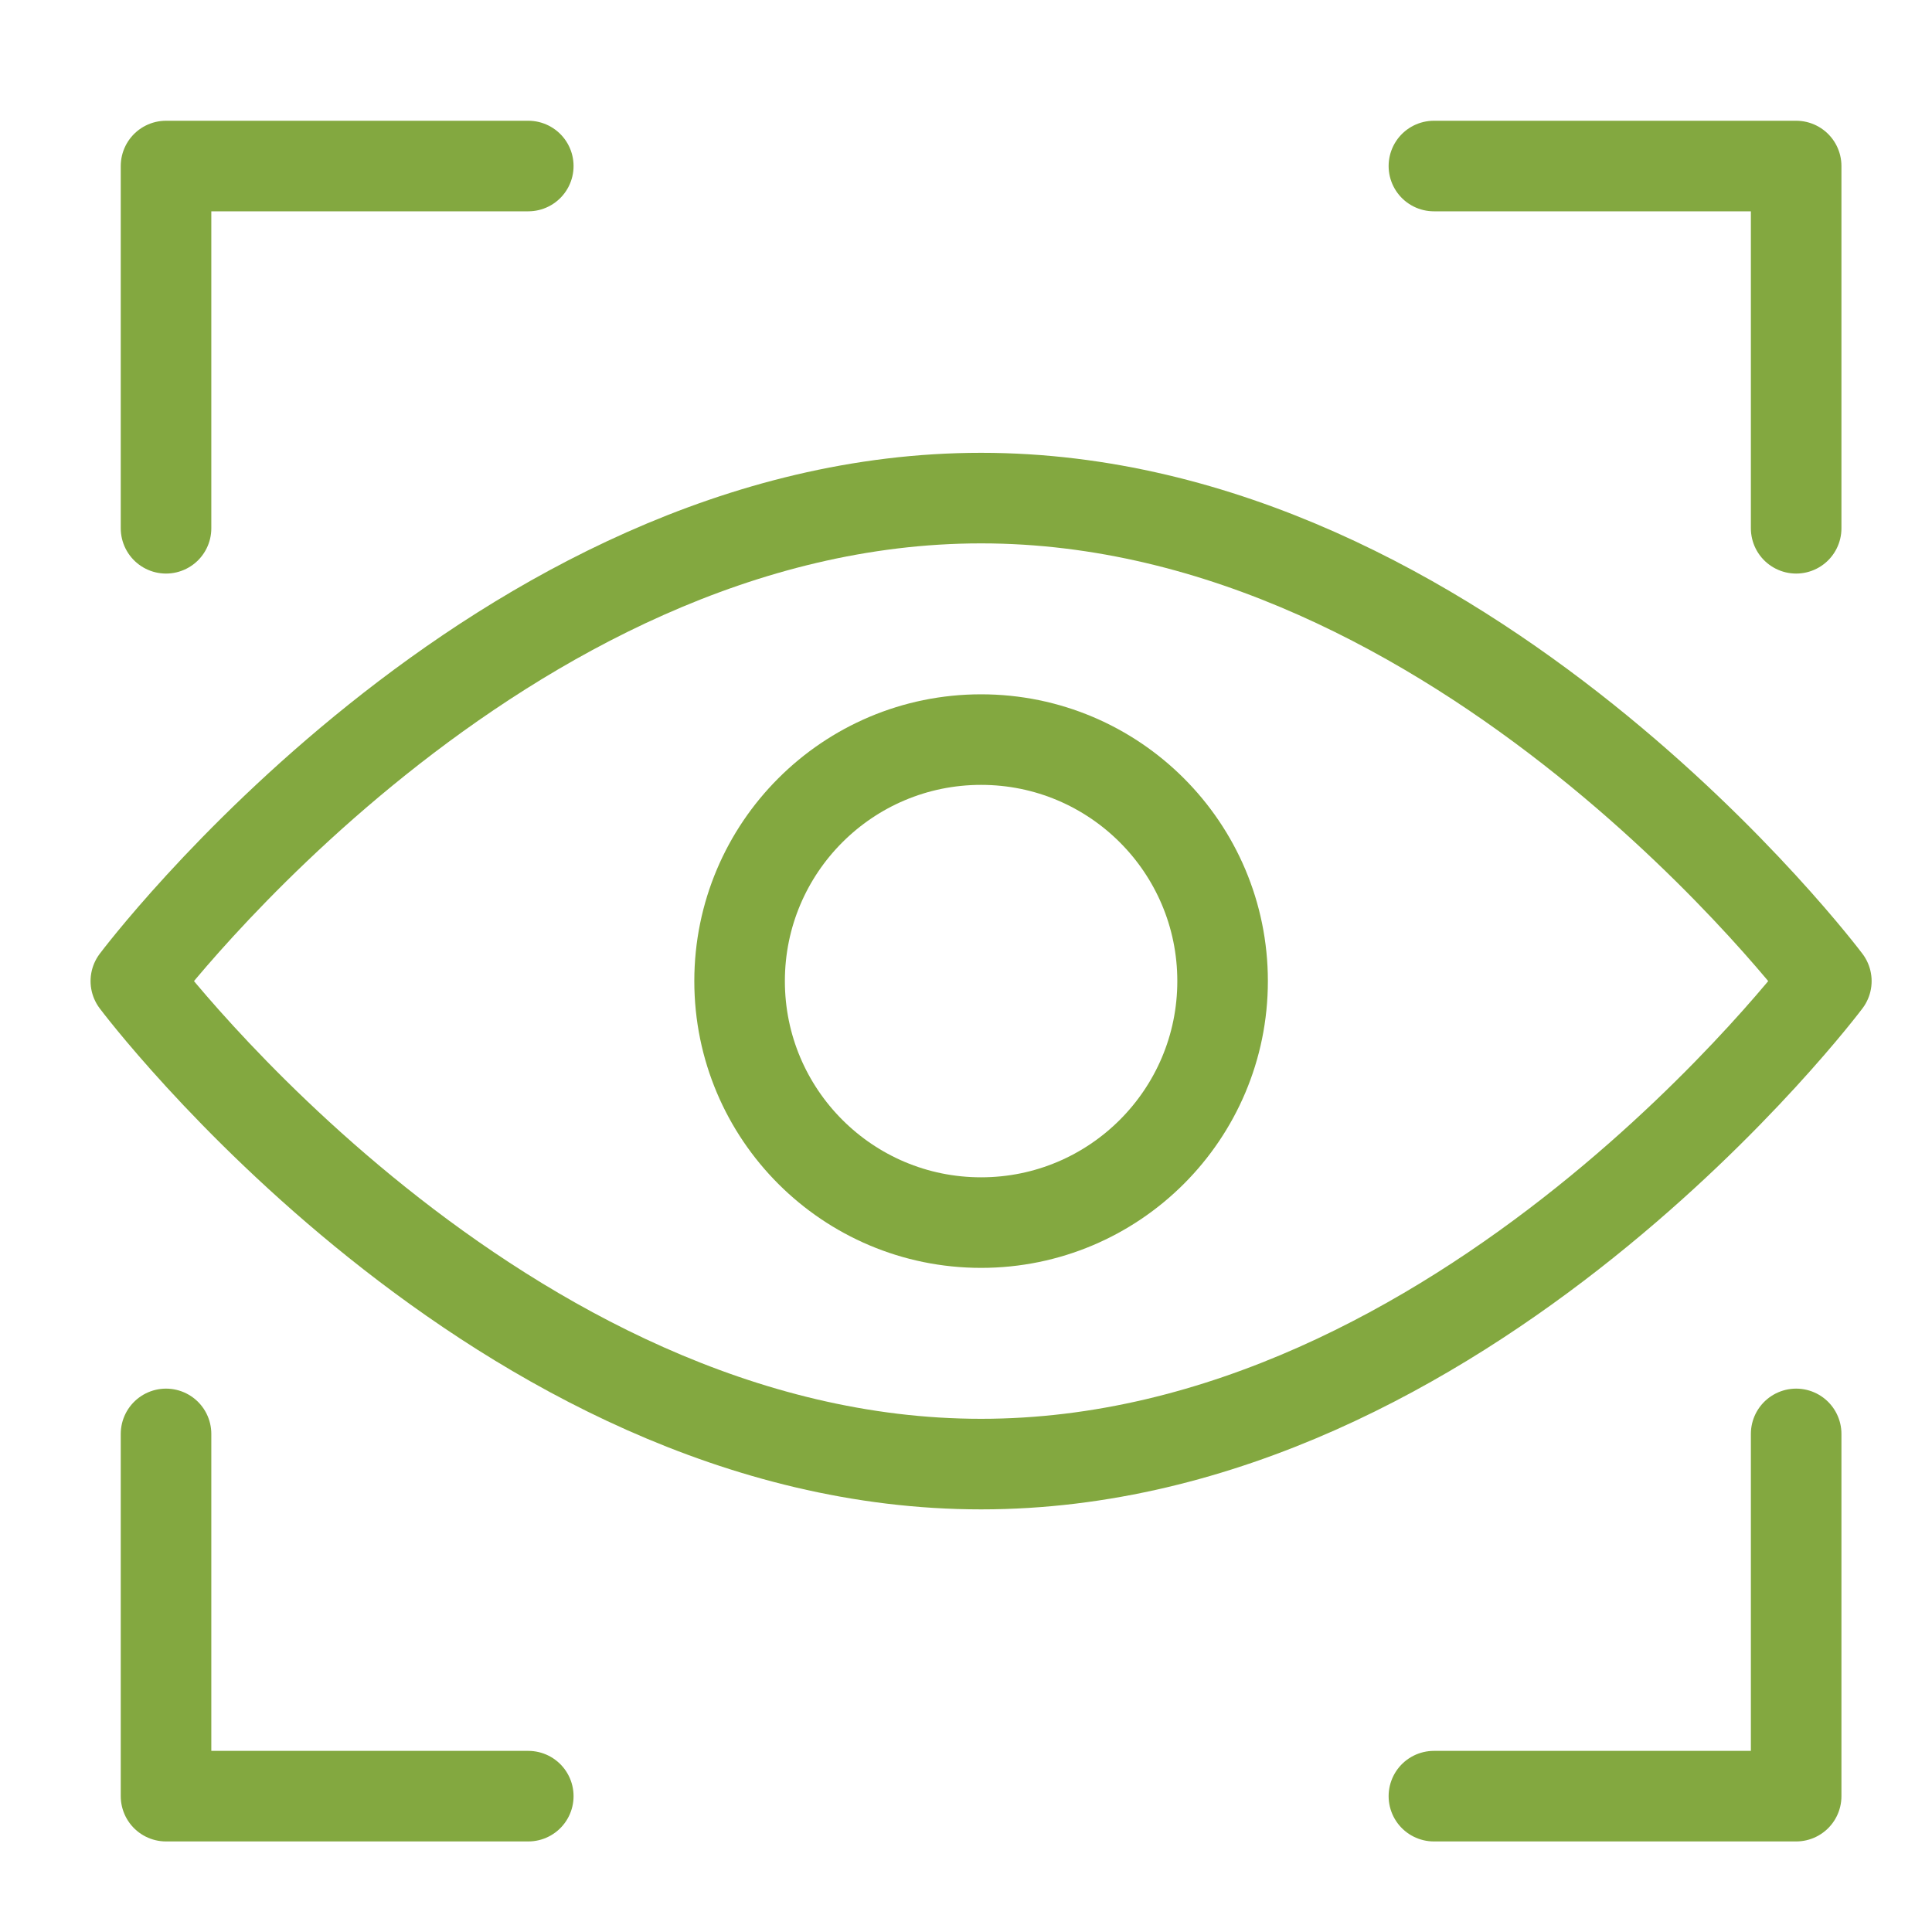
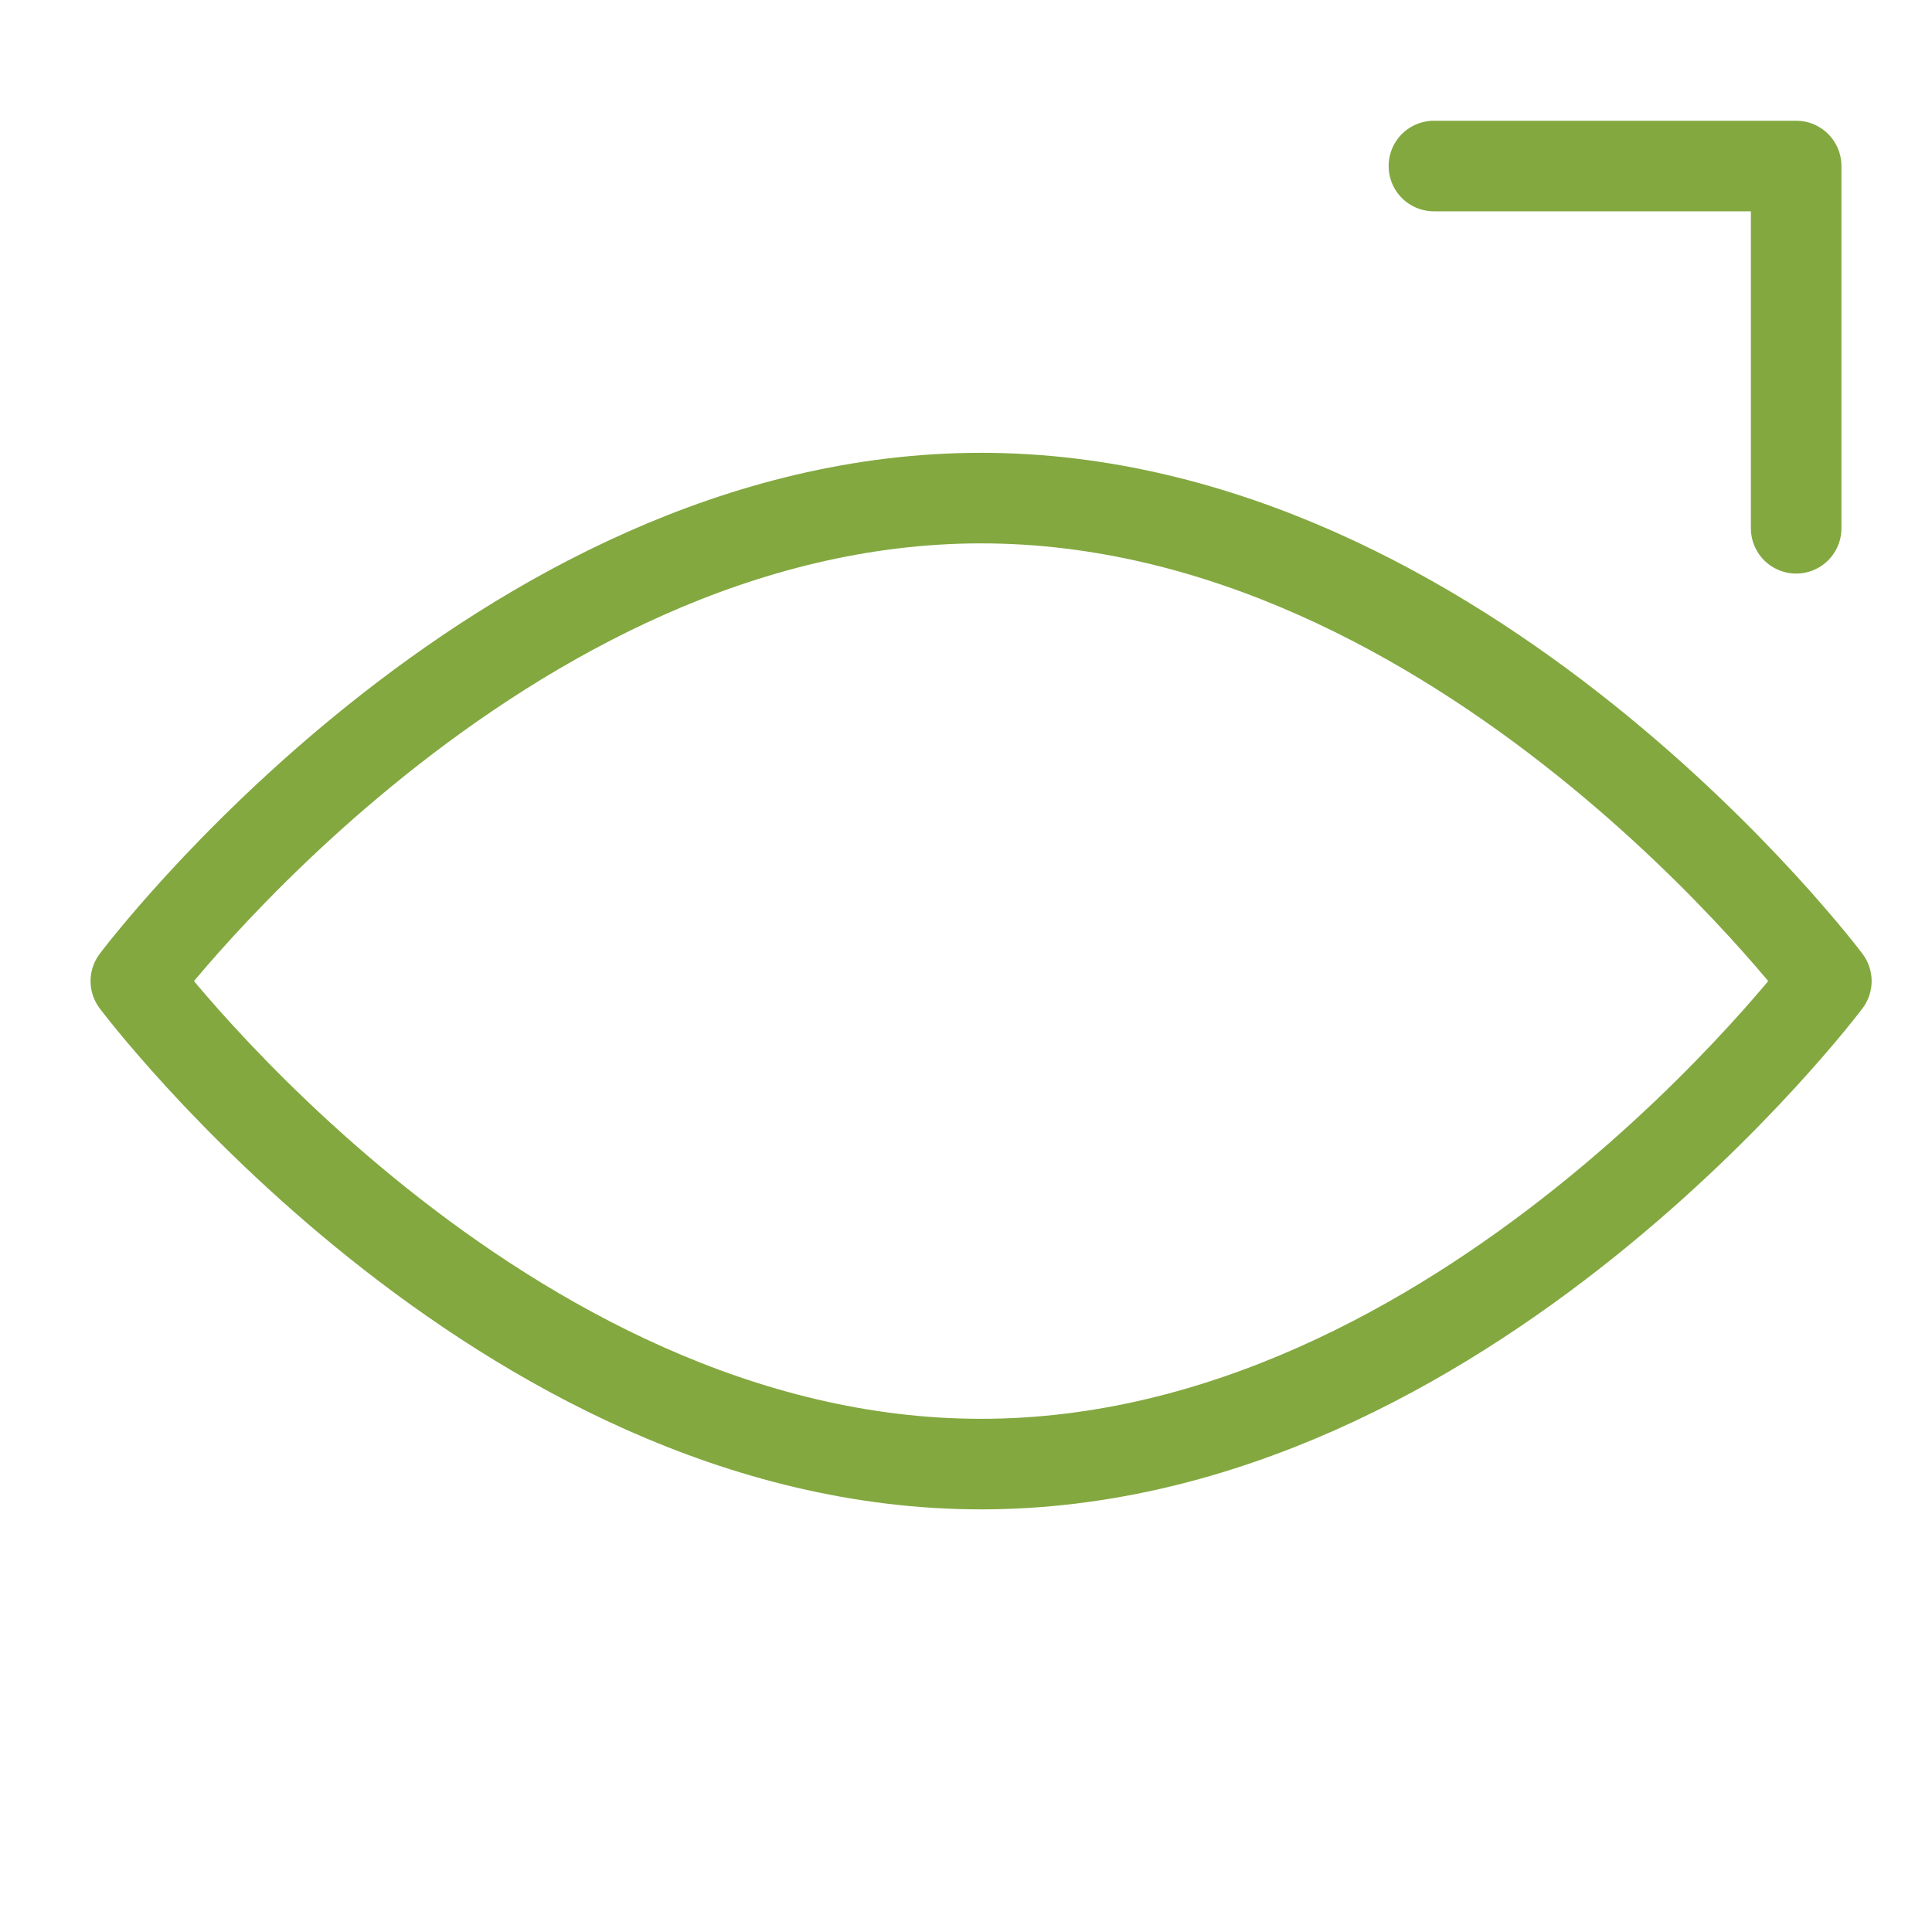
<svg xmlns="http://www.w3.org/2000/svg" x="0px" y="0px" width="64px" height="64px" viewBox="0 0 64 64">
  <g stroke-width="3" transform="translate(0.5, 0.5)">
-     <polyline points="5 17 5 5 17 5" fill="none" stroke="#83a840" stroke-linecap="round" stroke-miterlimit="10" stroke-width="3" data-color="color-2" stroke-linejoin="round" />
    <polyline points="59 17 59 5 47 5" fill="none" stroke="#83a840" stroke-linecap="round" stroke-miterlimit="10" stroke-width="3" data-color="color-2" stroke-linejoin="round" />
-     <polyline points="5 47 5 59 17 59" fill="none" stroke="#83a840" stroke-linecap="round" stroke-miterlimit="10" stroke-width="3" data-color="color-2" stroke-linejoin="round" />
-     <polyline points="59 47 59 59 47 59" fill="none" stroke="#83a840" stroke-linecap="round" stroke-miterlimit="10" stroke-width="3" data-color="color-2" stroke-linejoin="round" />
    <path d="M4,32S16,16,32,16,60,32,60,32,48,48,32,48,4,32,4,32Z" fill="none" stroke="#83a840" stroke-linecap="round" stroke-miterlimit="10" stroke-width="3" stroke-linejoin="round" />
-     <circle cx="32" cy="32" r="8" fill="none" stroke="#83a840" stroke-linecap="round" stroke-miterlimit="10" stroke-width="3" data-color="color-2" stroke-linejoin="round" />
  </g>
</svg>